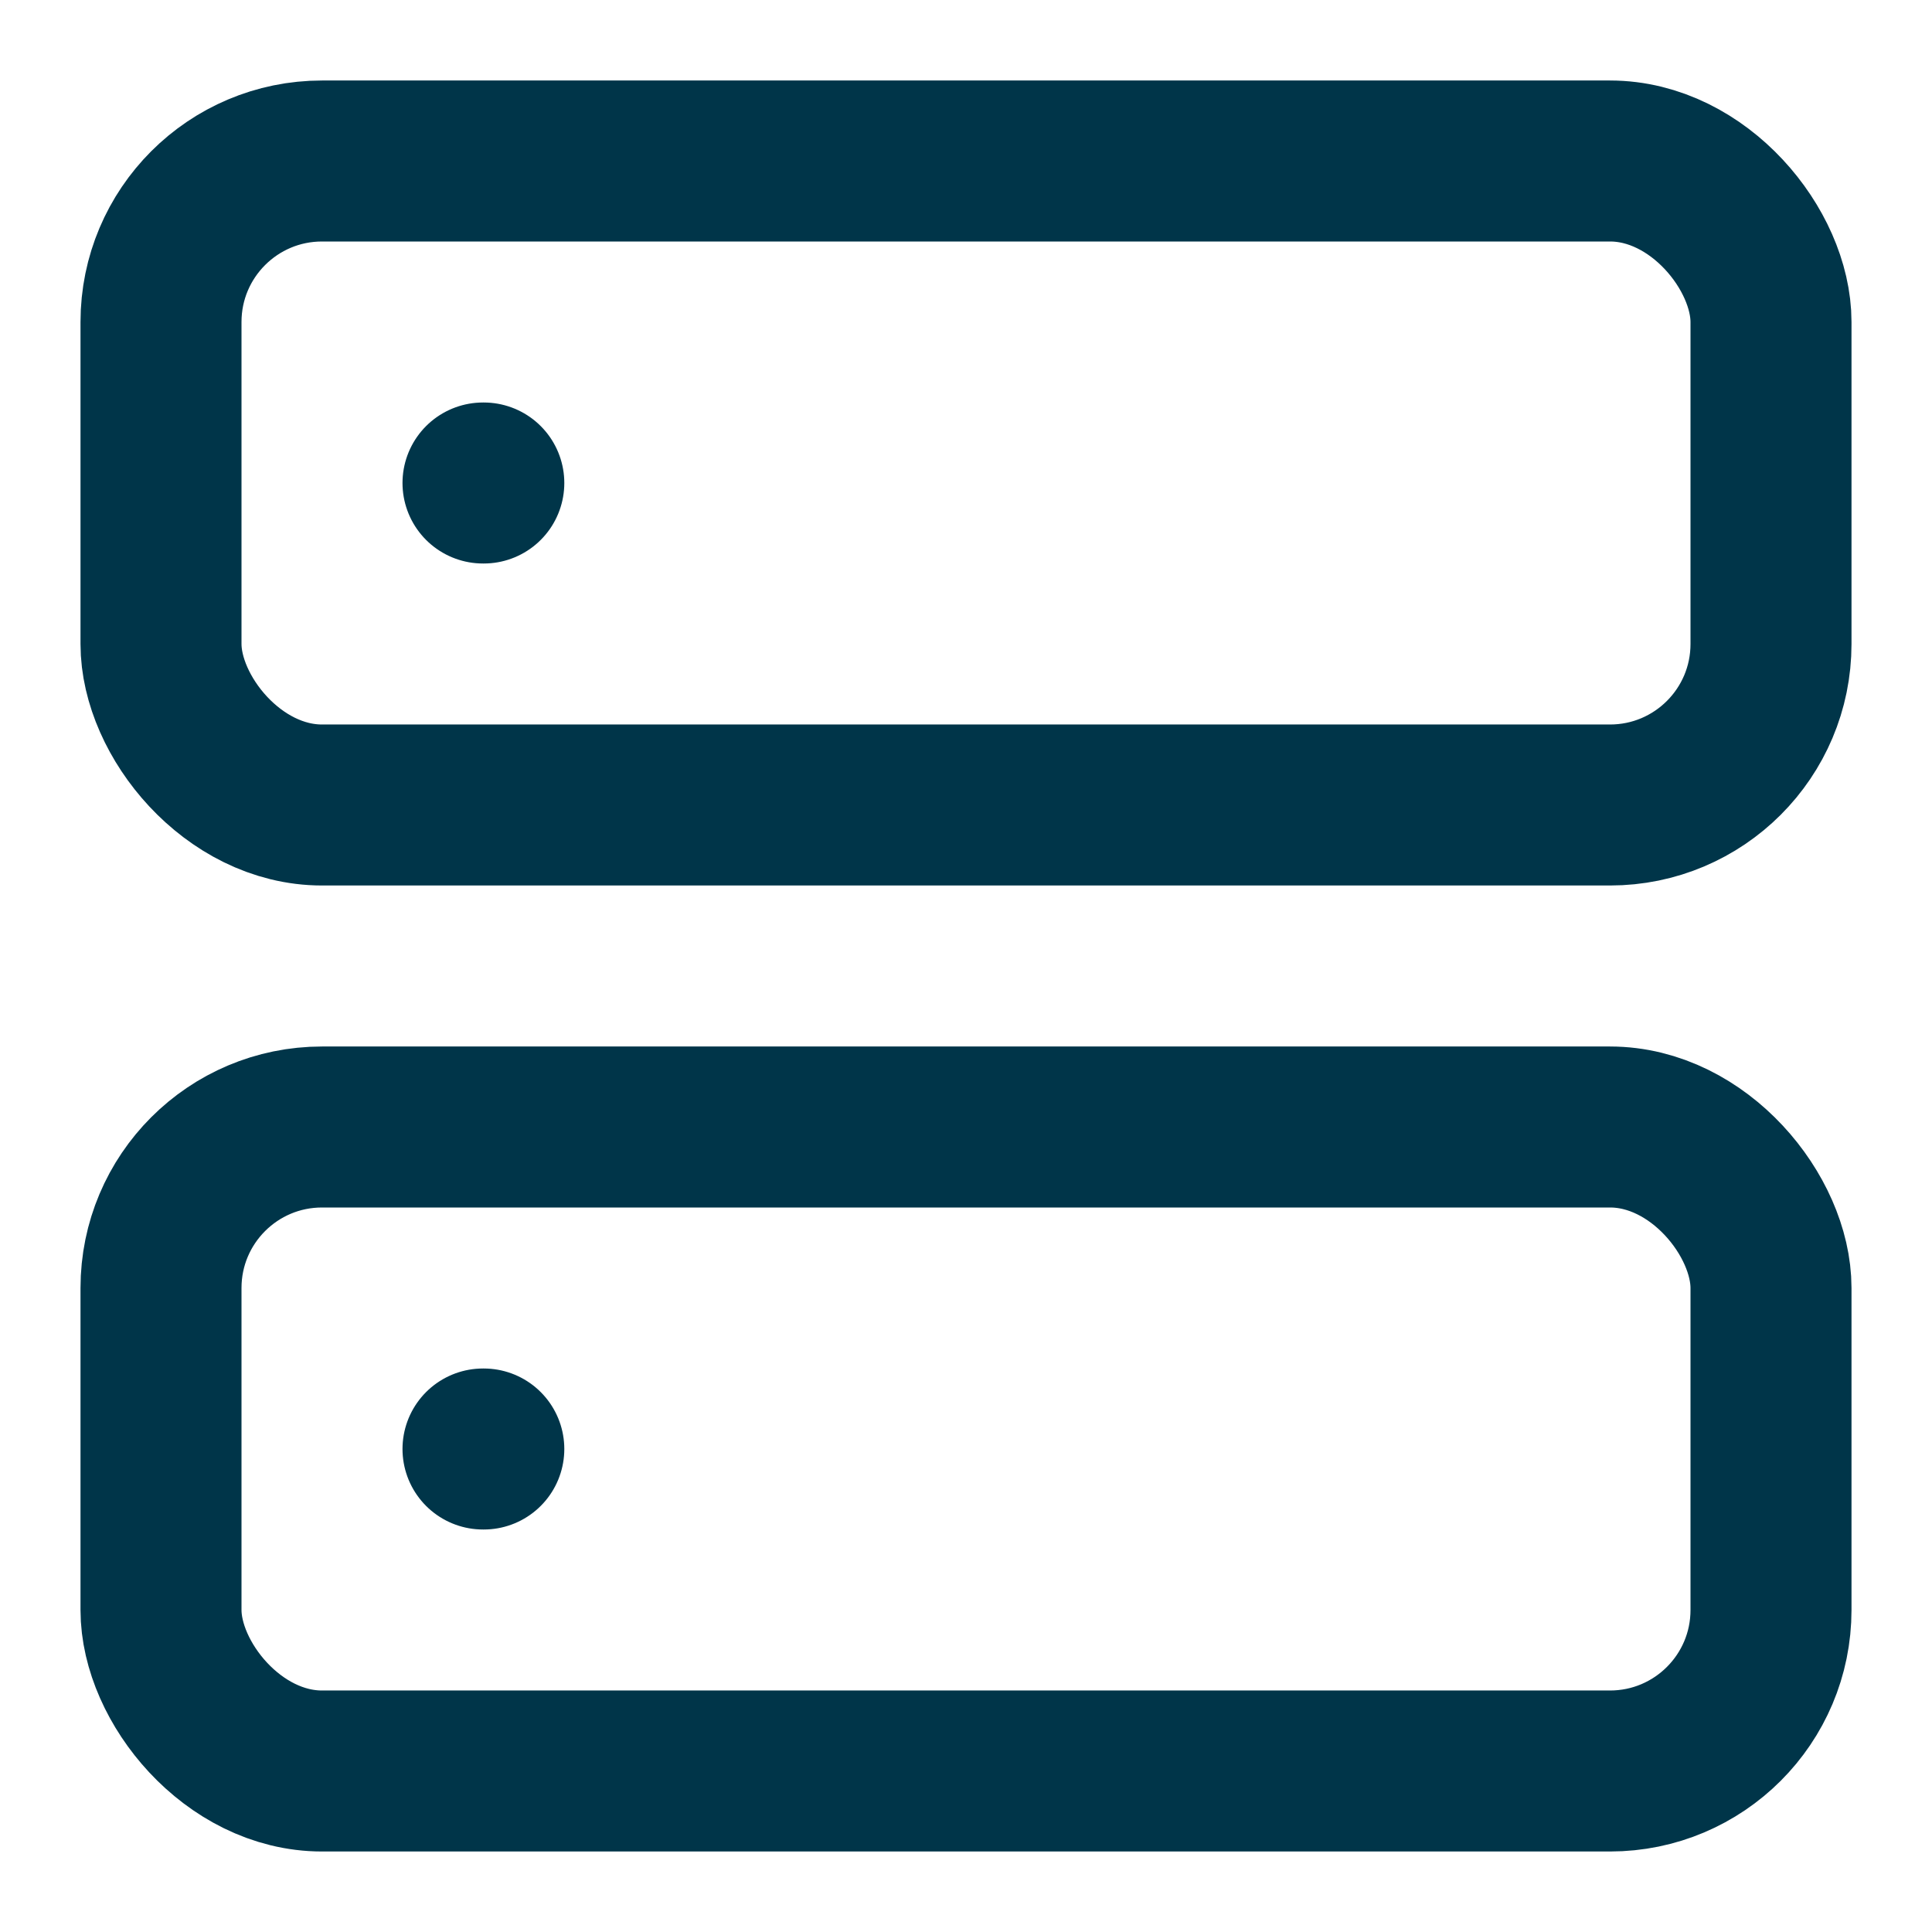
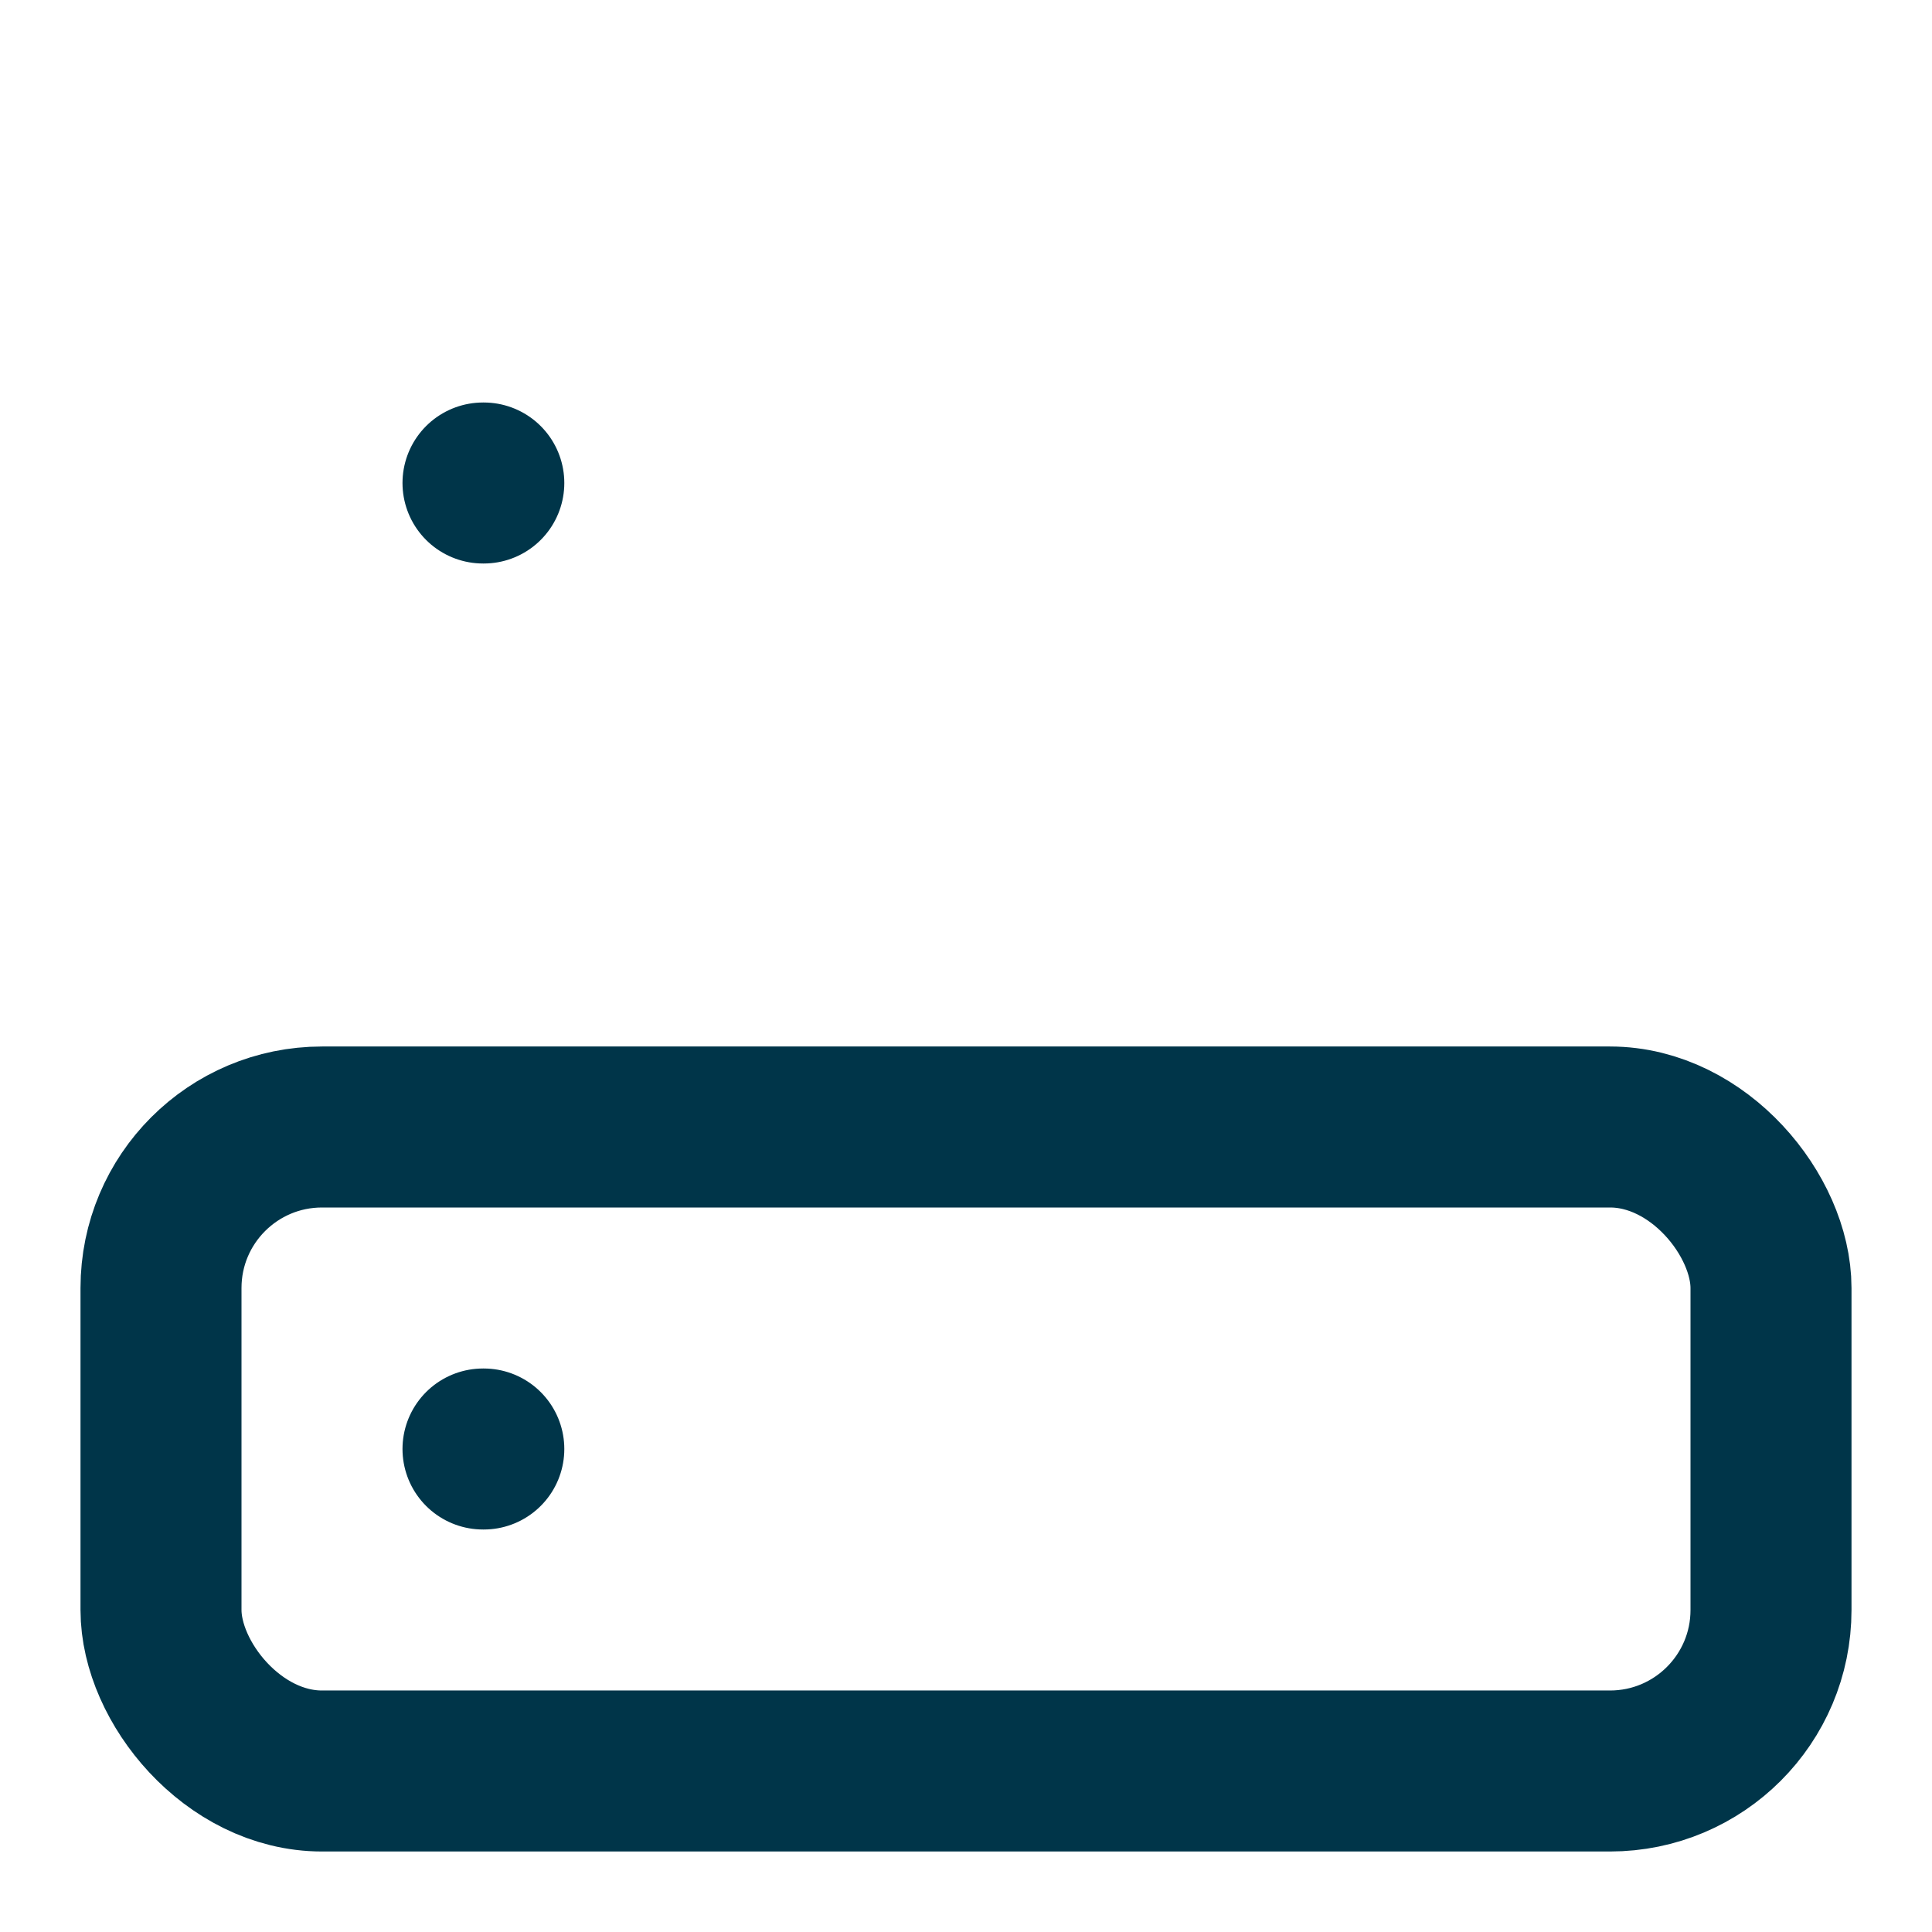
<svg xmlns="http://www.w3.org/2000/svg" class="feather feather-server" fill="none" height="24" stroke="#003549" stroke-linecap="round" stroke-linejoin="round" stroke-width="2" viewBox="0 0 24 24" width="24">
-   <rect height="8" rx="2" ry="2" width="20" x="2" y="2" />
  <rect height="8" rx="2" ry="2" width="20" x="2" y="14" />
  <line x1="6" x2="6.01" y1="6" y2="6" />
  <line x1="6" x2="6.01" y1="18" y2="18" />
</svg>